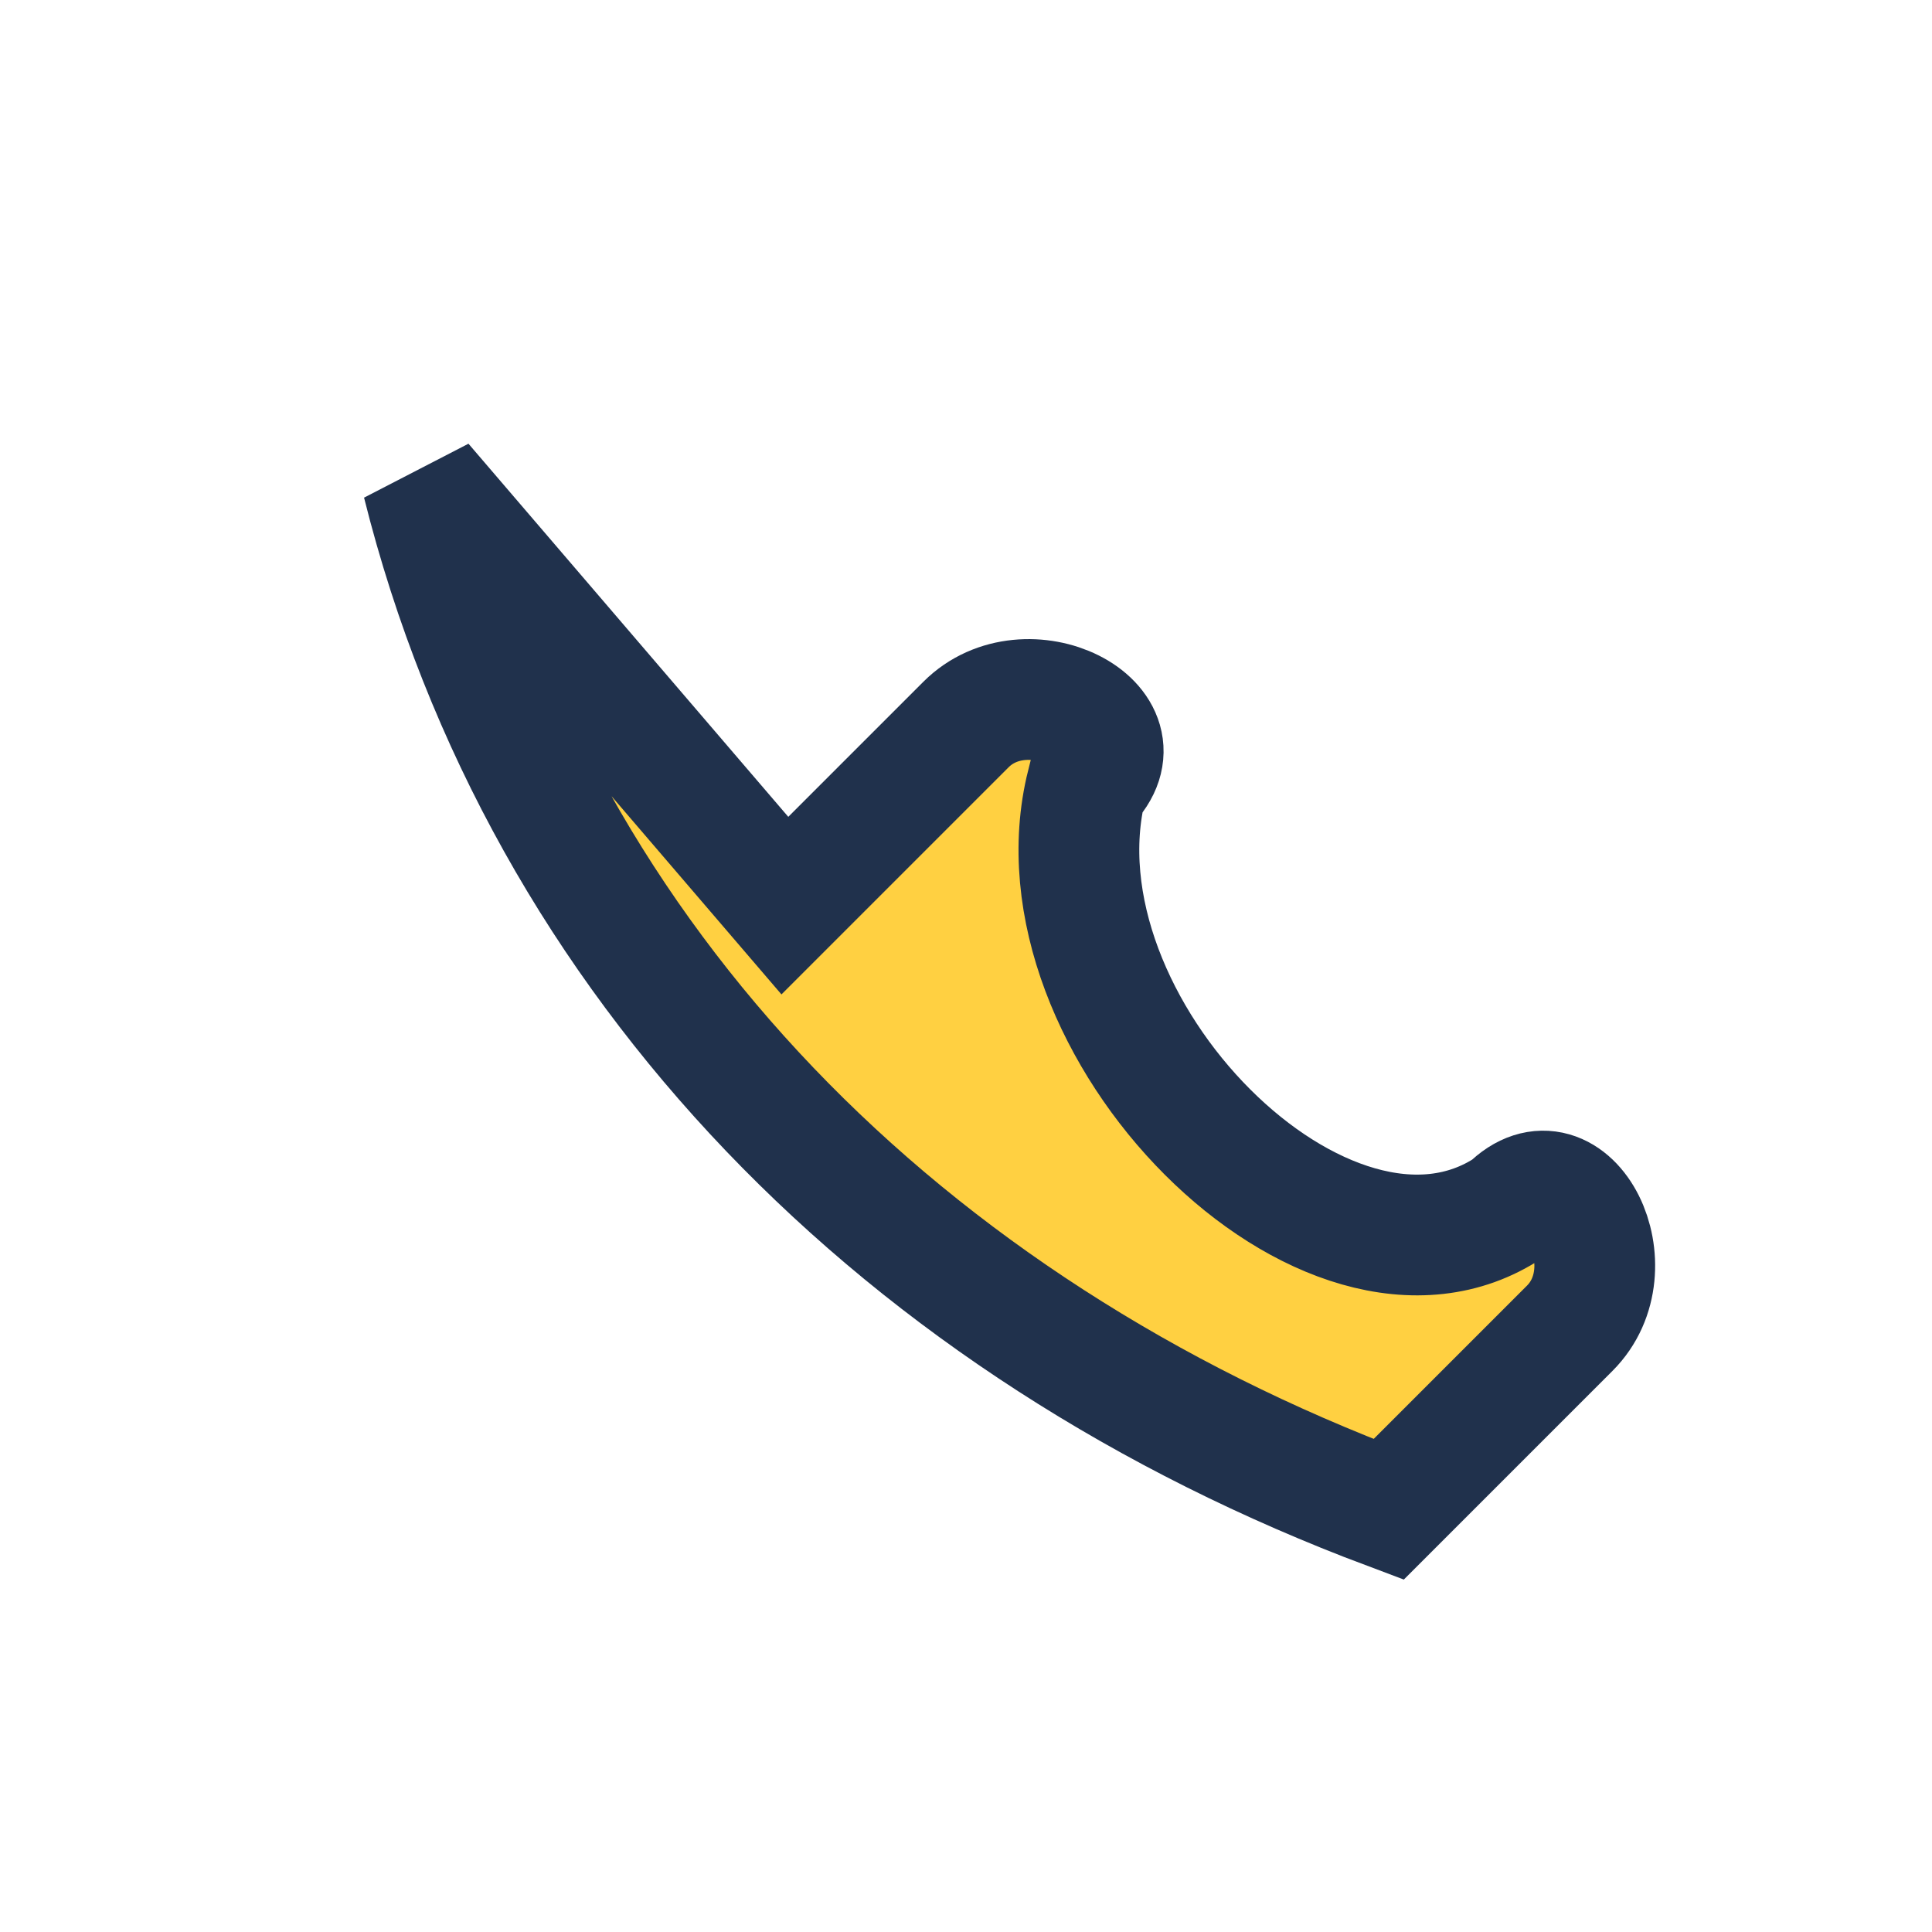
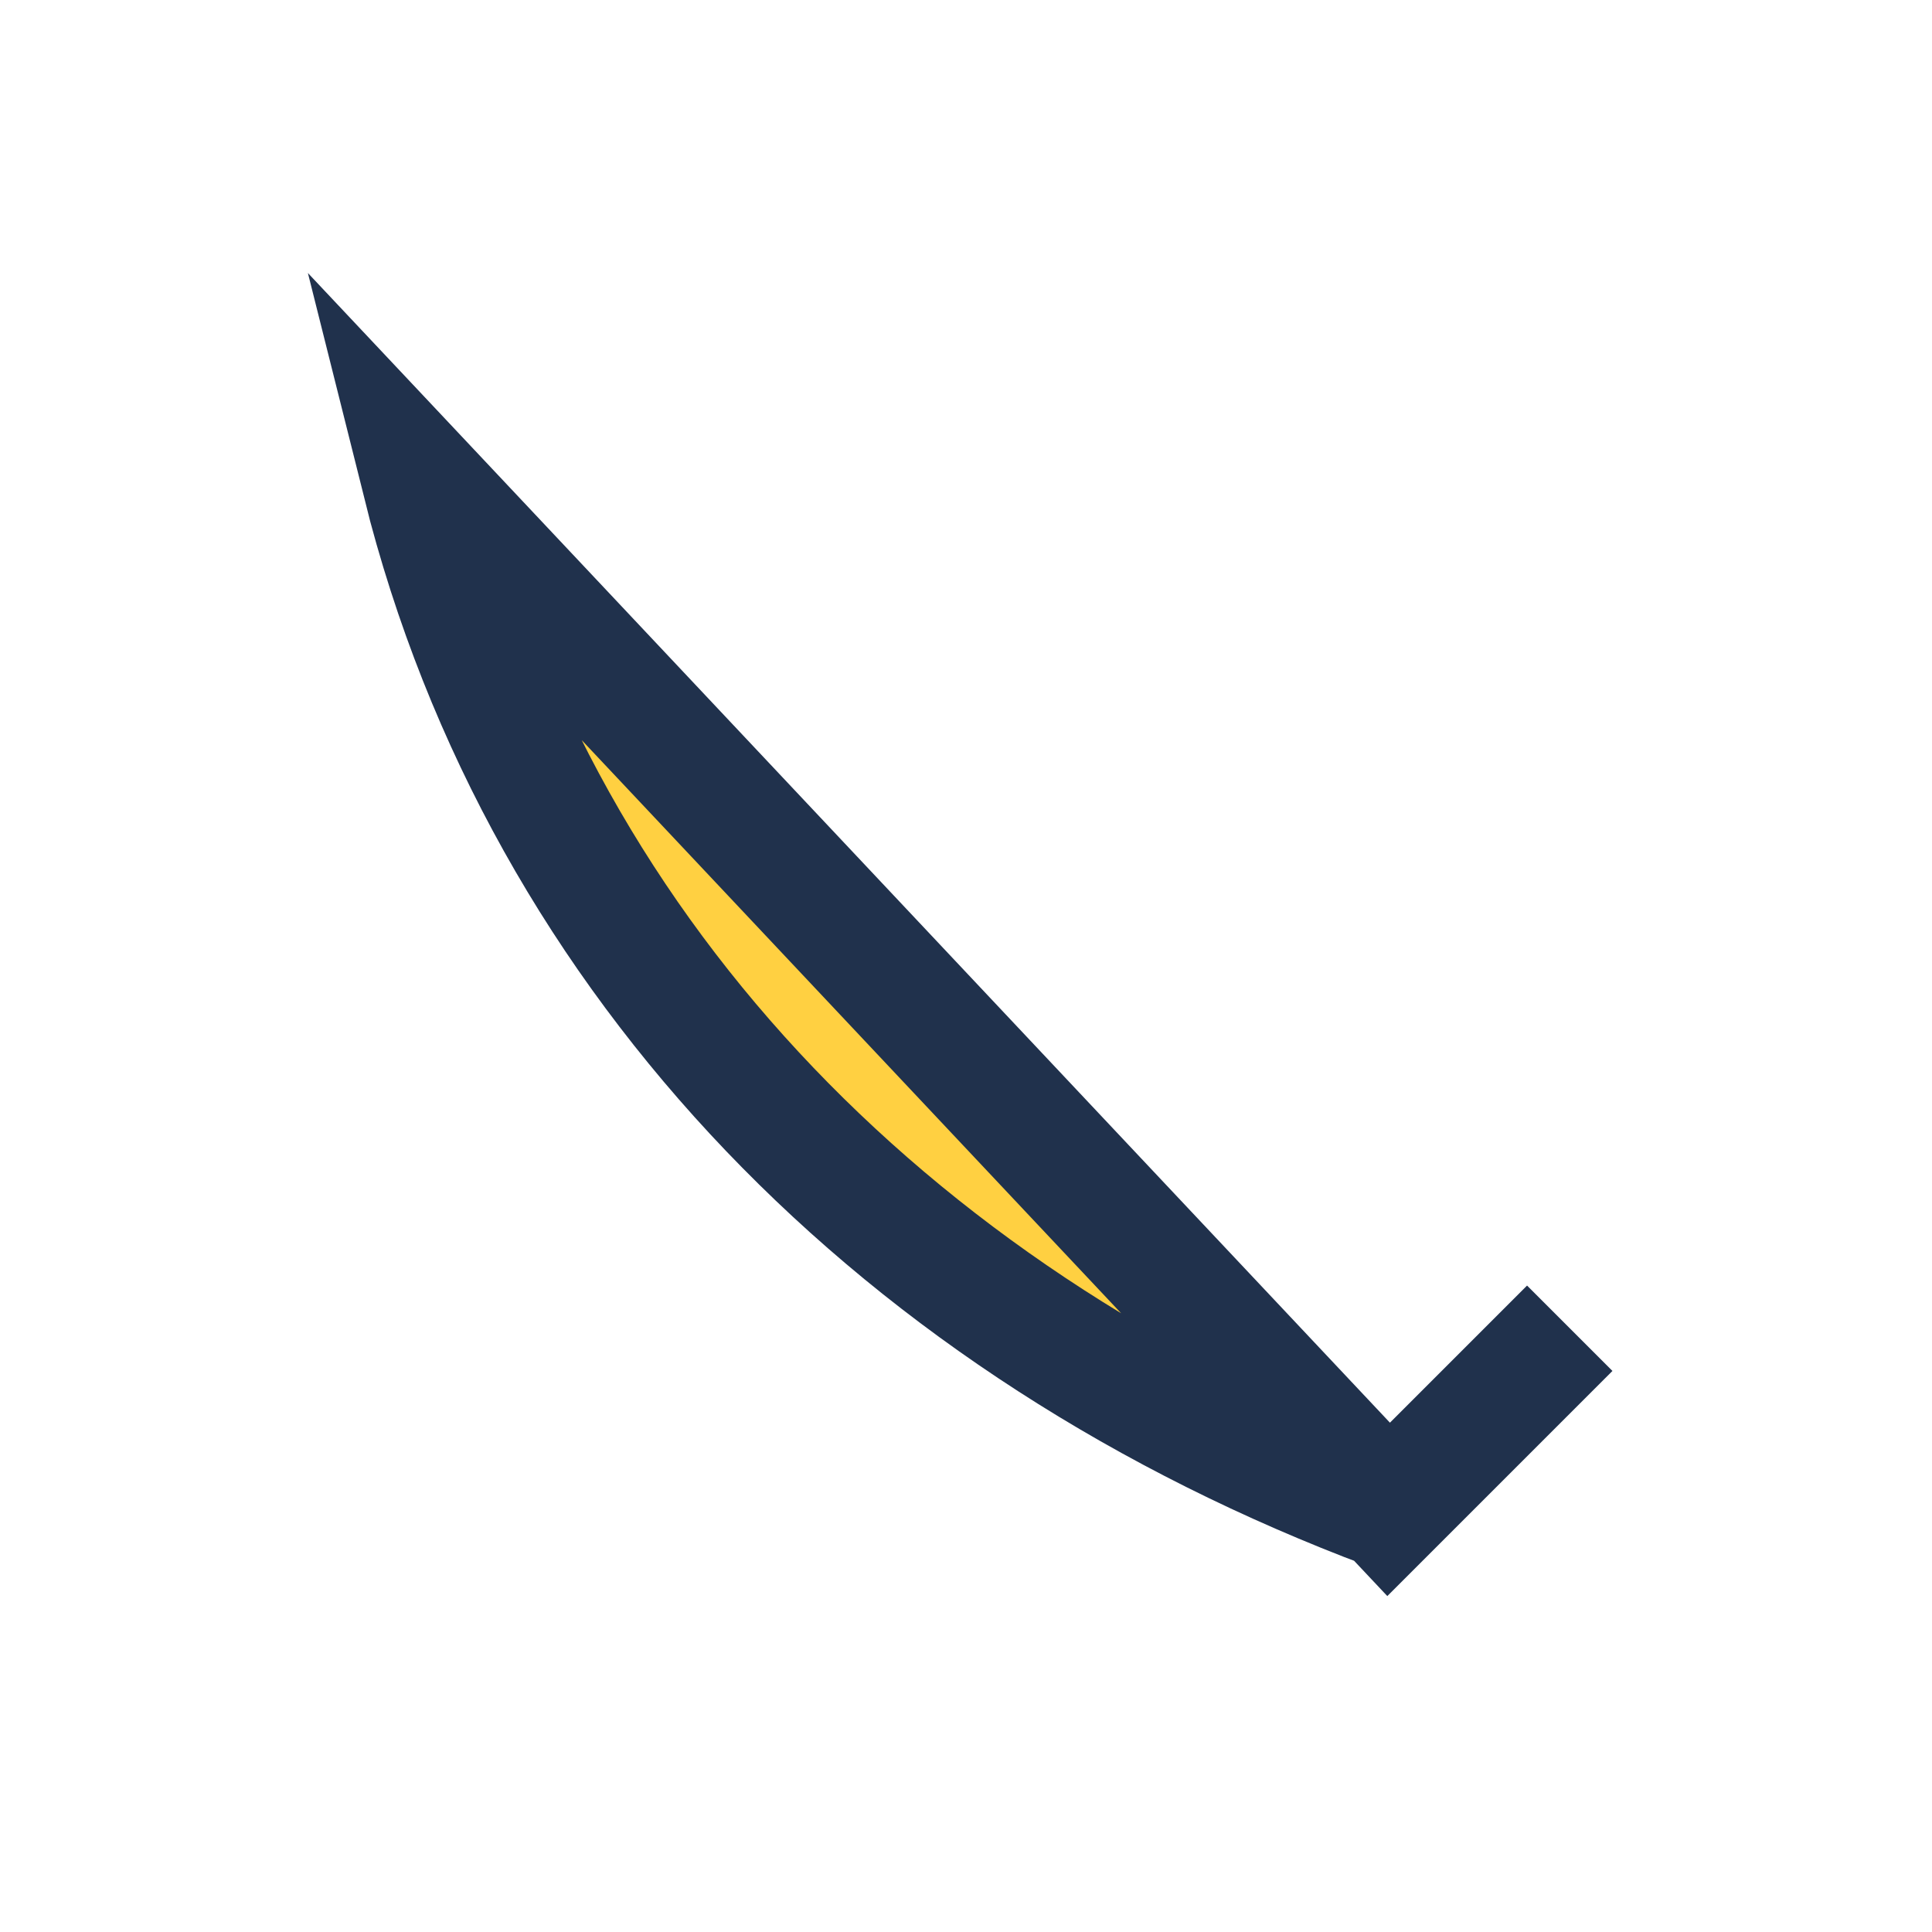
<svg xmlns="http://www.w3.org/2000/svg" width="32" height="32" viewBox="0 0 32 32">
-   <path d="M7 8c2 8 8 14 16 17l3-3c1-1 0-3-1-2-3 2-8-3-7-7 1-1-1-2-2-1l-3 3z" fill="#FFD041" stroke="#20314C" stroke-width="2" />
+   <path d="M7 8c2 8 8 14 16 17l3-3l-3 3z" fill="#FFD041" stroke="#20314C" stroke-width="2" />
</svg>